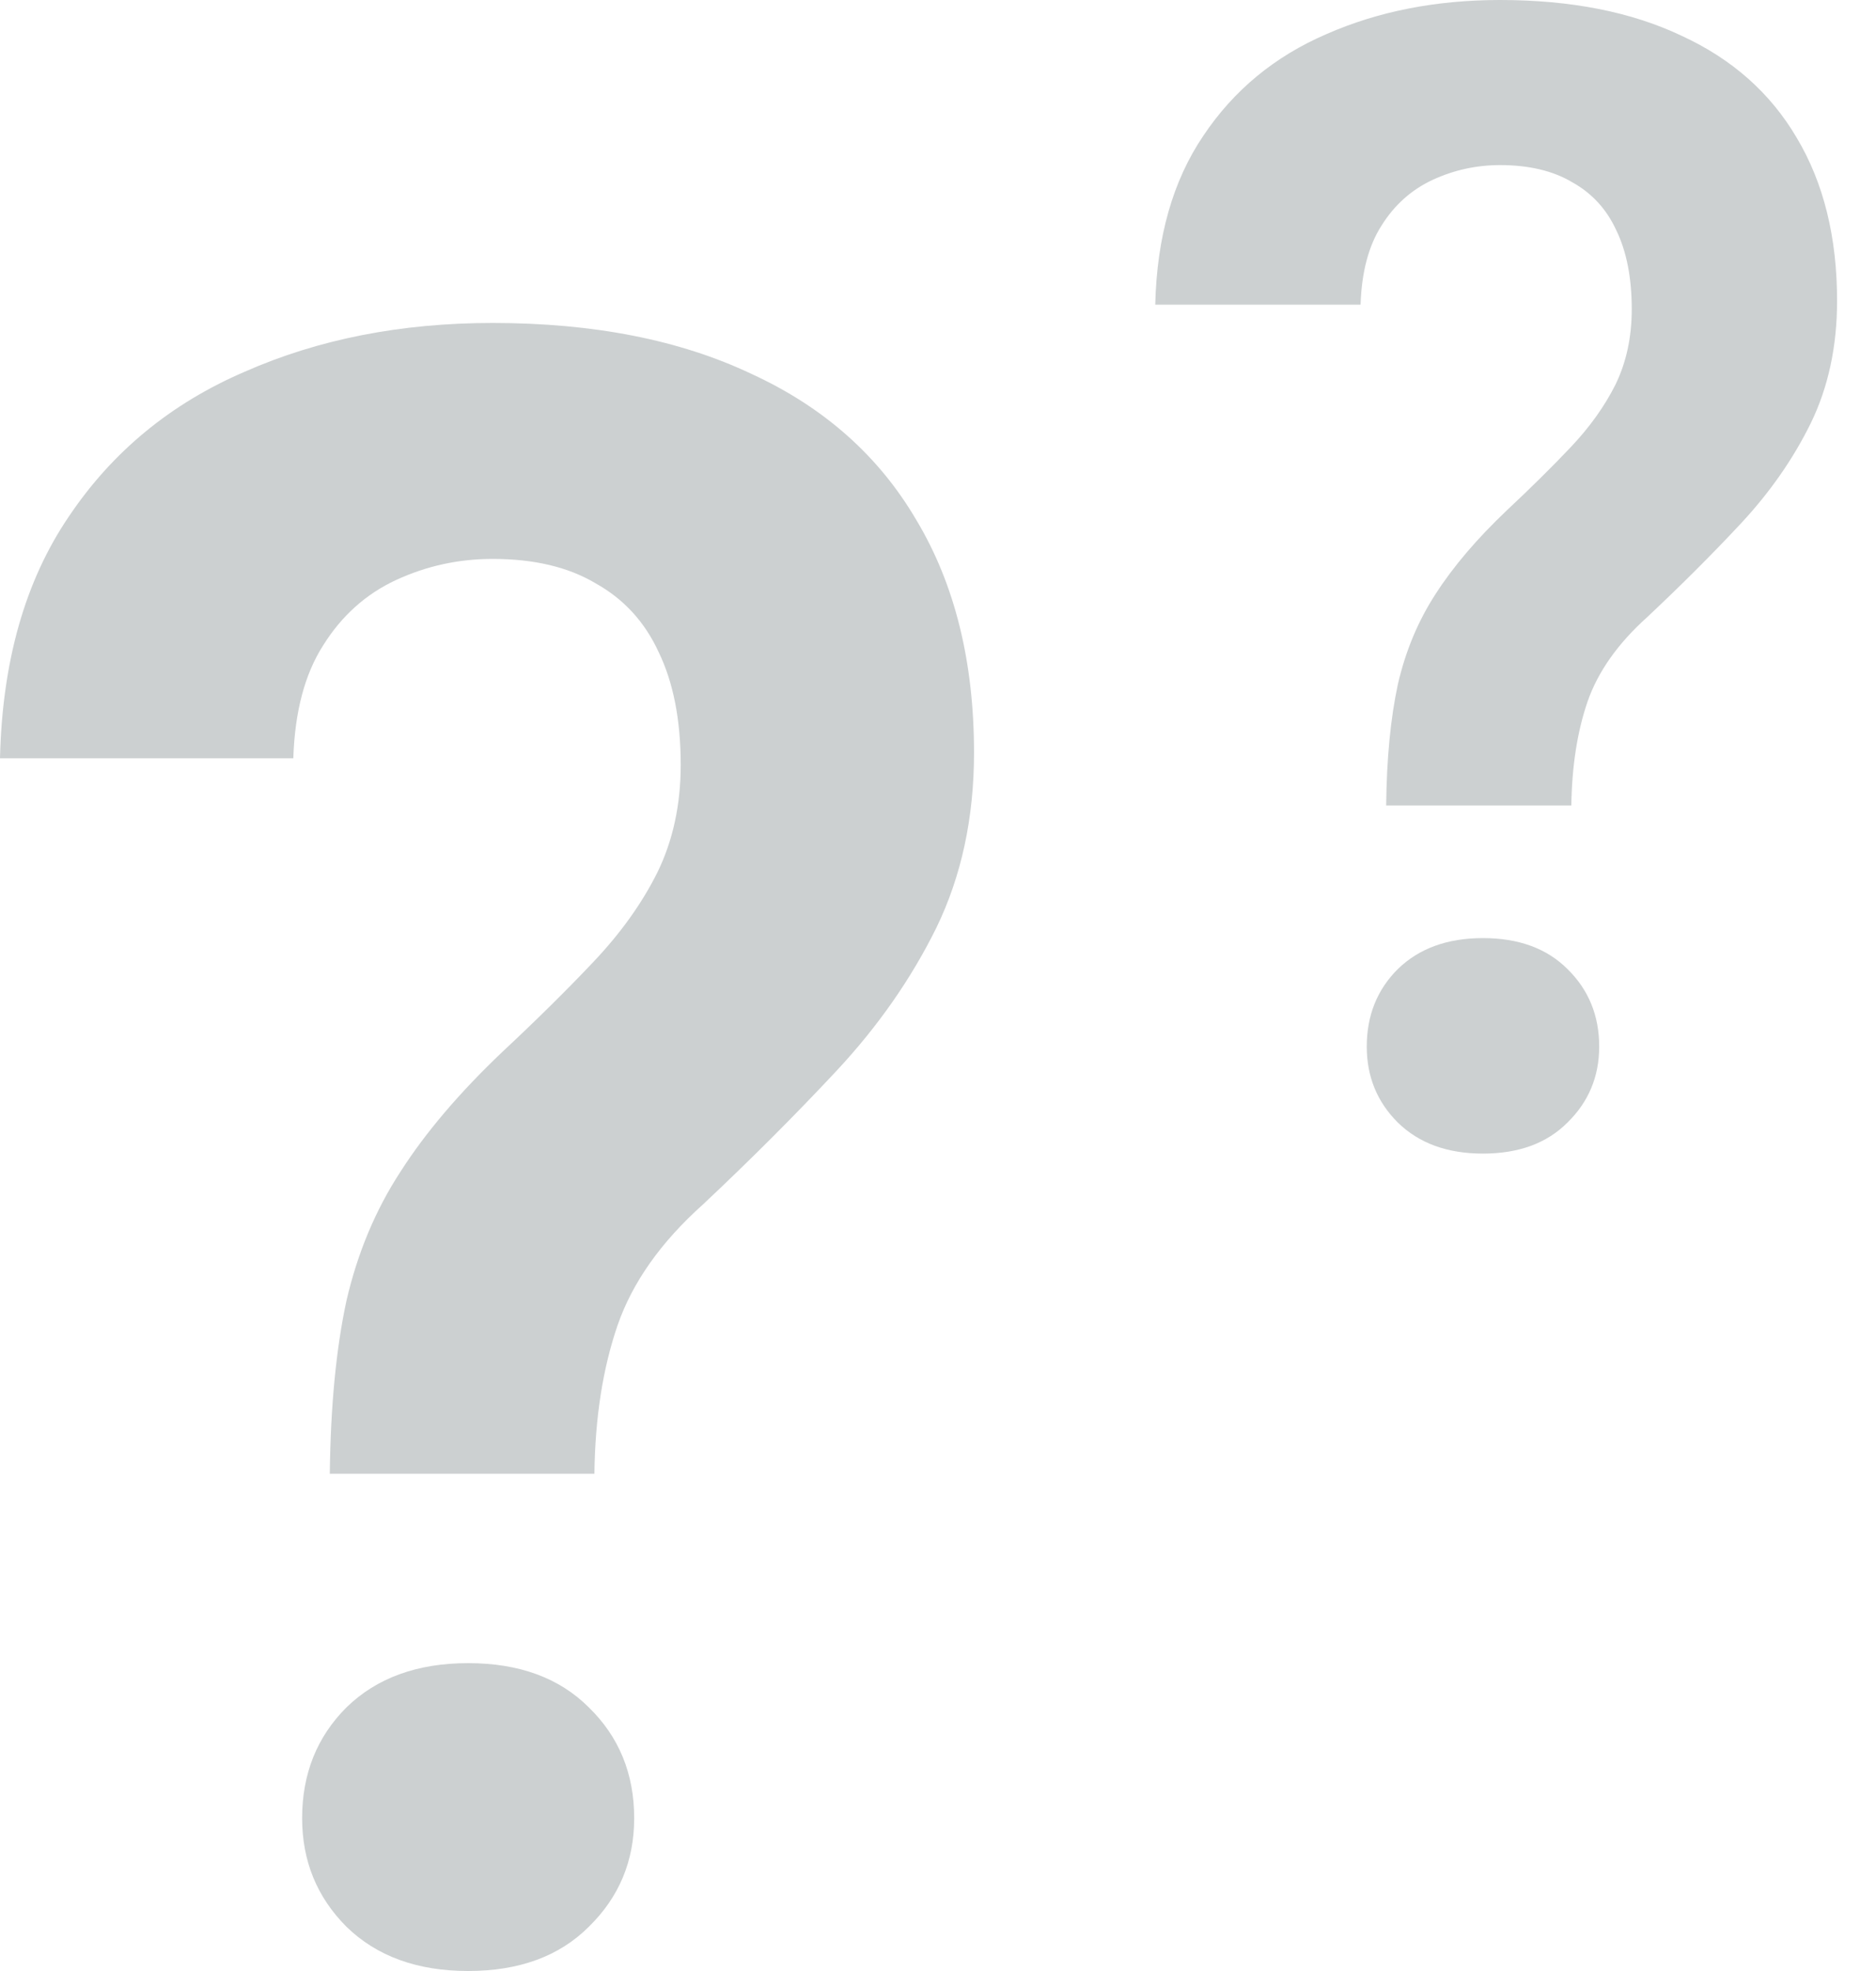
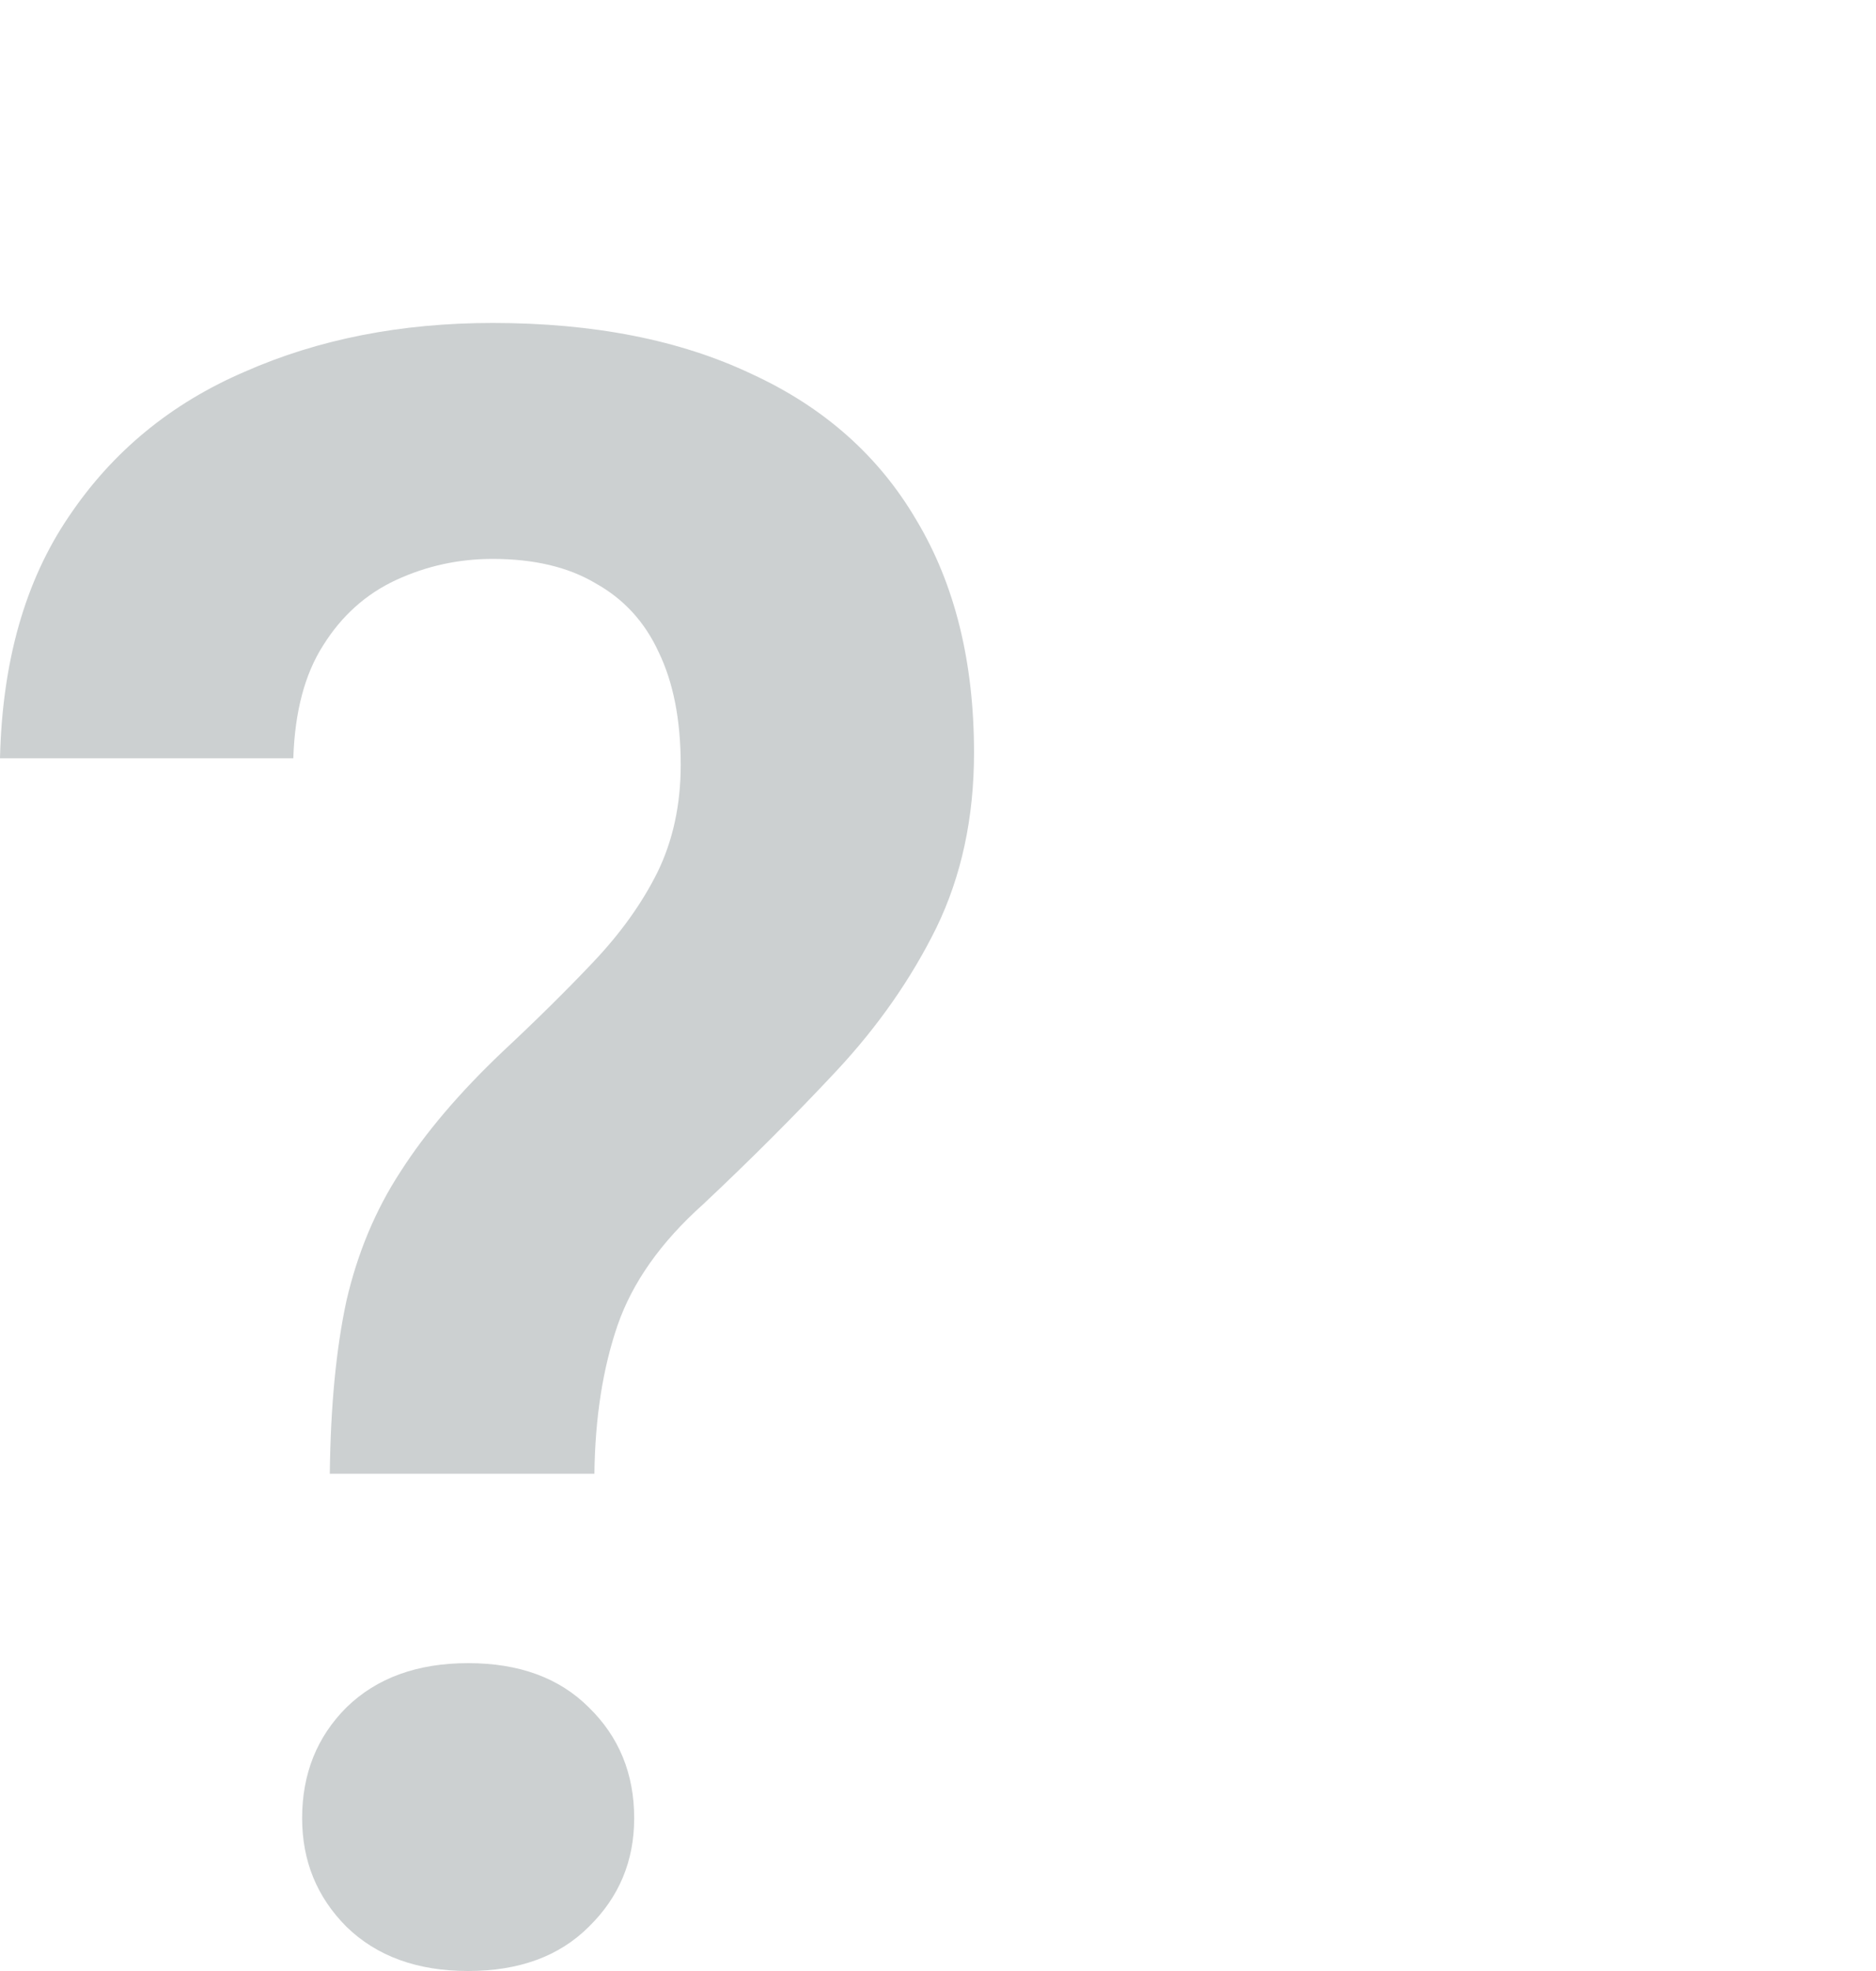
<svg xmlns="http://www.w3.org/2000/svg" width="20" height="21" viewBox="0 0 20 21" fill="none">
  <path d="M6.337 15.702H3.516C3.524 14.986 3.583 14.372 3.693 13.861C3.811 13.35 4.004 12.889 4.272 12.48C4.539 12.063 4.901 11.639 5.357 11.206C5.719 10.868 6.042 10.549 6.325 10.25C6.616 9.943 6.844 9.625 7.009 9.294C7.174 8.956 7.257 8.574 7.257 8.15C7.257 7.67 7.178 7.269 7.021 6.946C6.872 6.623 6.647 6.38 6.348 6.214C6.057 6.041 5.692 5.955 5.251 5.955C4.889 5.955 4.547 6.03 4.224 6.179C3.902 6.328 3.642 6.561 3.446 6.875C3.249 7.182 3.143 7.583 3.127 8.079H0C0.024 7.048 0.267 6.191 0.732 5.506C1.196 4.814 1.821 4.299 2.608 3.961C3.394 3.614 4.276 3.441 5.251 3.441C6.329 3.441 7.249 3.622 8.012 3.984C8.783 4.338 9.369 4.857 9.77 5.542C10.18 6.226 10.384 7.052 10.384 8.02C10.384 8.712 10.25 9.334 9.983 9.884C9.715 10.427 9.361 10.934 8.921 11.406C8.48 11.878 8.004 12.354 7.493 12.834C7.045 13.235 6.742 13.664 6.584 14.12C6.427 14.577 6.344 15.104 6.337 15.702ZM3.221 19.372C3.221 18.899 3.379 18.506 3.693 18.192C4.016 17.877 4.449 17.72 4.991 17.72C5.534 17.72 5.963 17.877 6.278 18.192C6.6 18.506 6.761 18.899 6.761 19.372C6.761 19.828 6.6 20.213 6.278 20.528C5.963 20.843 5.534 21 4.991 21C4.449 21 4.016 20.843 3.693 20.528C3.379 20.213 3.221 19.828 3.221 19.372Z" fill="#CCD0D1" />
-   <path d="M16.752 8.582H14.778C14.783 8.081 14.825 7.652 14.902 7.294C14.984 6.936 15.119 6.614 15.306 6.327C15.494 6.035 15.747 5.738 16.067 5.435C16.32 5.198 16.546 4.975 16.744 4.766C16.948 4.551 17.107 4.328 17.223 4.097C17.338 3.86 17.396 3.593 17.396 3.296C17.396 2.96 17.341 2.679 17.231 2.453C17.127 2.227 16.97 2.057 16.76 1.941C16.557 1.82 16.3 1.759 15.992 1.759C15.739 1.759 15.499 1.812 15.274 1.916C15.048 2.021 14.866 2.183 14.728 2.404C14.591 2.618 14.516 2.899 14.505 3.246H12.316C12.333 2.525 12.504 1.925 12.829 1.446C13.153 0.961 13.591 0.6 14.142 0.363C14.693 0.121 15.309 0 15.992 0C16.747 0 17.391 0.127 17.925 0.38C18.465 0.628 18.875 0.991 19.156 1.47C19.442 1.949 19.585 2.528 19.585 3.205C19.585 3.689 19.492 4.125 19.304 4.51C19.117 4.89 18.869 5.245 18.561 5.576C18.253 5.906 17.919 6.239 17.561 6.575C17.248 6.856 17.036 7.156 16.925 7.475C16.815 7.795 16.758 8.164 16.752 8.582ZM14.571 11.151C14.571 10.821 14.681 10.545 14.902 10.325C15.128 10.105 15.43 9.995 15.81 9.995C16.19 9.995 16.491 10.105 16.711 10.325C16.936 10.545 17.049 10.821 17.049 11.151C17.049 11.47 16.936 11.74 16.711 11.96C16.491 12.181 16.19 12.291 15.81 12.291C15.43 12.291 15.128 12.181 14.902 11.96C14.681 11.74 14.571 11.47 14.571 11.151Z" fill="#CCD0D1" />
</svg>